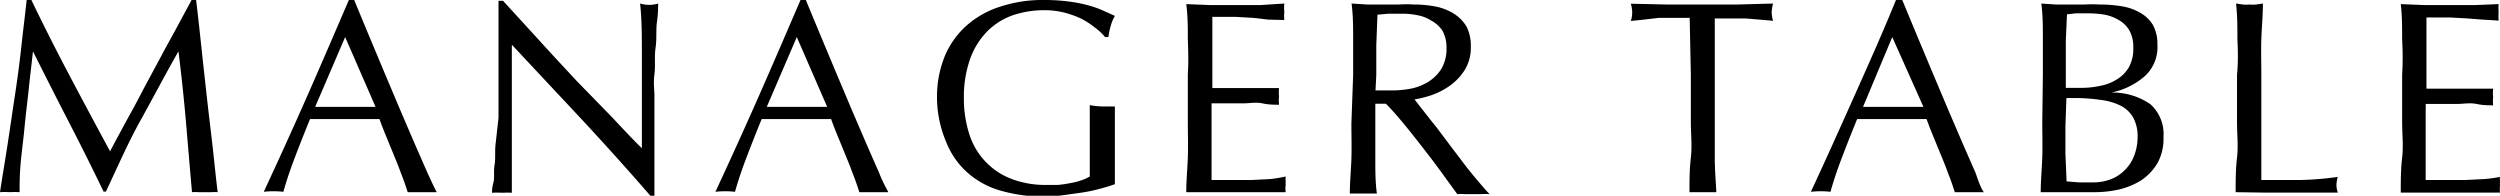
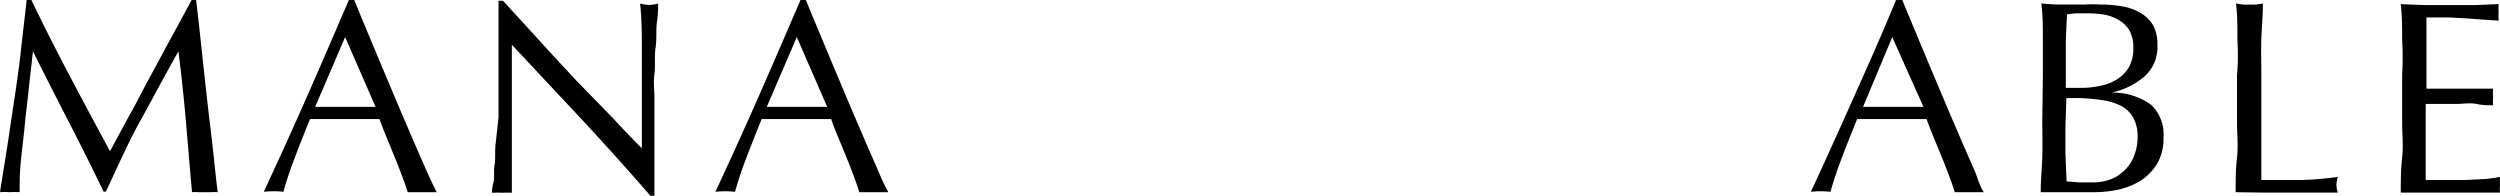
<svg xmlns="http://www.w3.org/2000/svg" viewBox="0 0 127.48 9.98">
  <title>アセット 2</title>
  <g id="レイヤー_2" data-name="レイヤー 2">
    <g id="レイヤー_1-2" data-name="レイヤー 1">
      <path d="M3.55,3.86C4.21,5.11,4.9,6.4,5.61,7.71c.1-.17.23-.43.41-.76s.38-.71.62-1.14.48-.89.74-1.39L8.2,2.9c.27-.52.55-1,.82-1.51L9.77,0H10c.11.9.2,1.76.29,2.6s.18,1.65.27,2.46.19,1.61.28,2.4S11,9,11.1,9.8a1.84,1.84,0,0,0-.33,0h-.65a1.84,1.84,0,0,0-.33,0c-.11-1.24-.21-2.45-.31-3.61S9.25,3.83,9.1,2.62h0C8.43,3.79,7.8,5,7.17,6.13S6,8.5,5.4,9.77H5.28C4.72,8.6,4.13,7.42,3.52,6.24S2.3,3.85,1.68,2.62h0c-.06.58-.14,1.2-.21,1.88s-.16,1.35-.22,2S1.1,7.78,1.05,8.36,1,9.43,1,9.8a3.68,3.68,0,0,0-.49,0A3.68,3.68,0,0,0,0,9.8C.12,9,.25,8.25.38,7.41S.63,5.72.76,4.87,1,3.19,1.09,2.36,1.28.75,1.36,0H1.6C2.24,1.33,2.89,2.61,3.55,3.86Z" />
      <path d="M22.27,9.8l-.37,0h-.74l-.37,0c-.07-.21-.15-.47-.27-.78s-.23-.62-.37-.95l-.41-1c-.14-.34-.27-.66-.39-1l-.91,0H16.66l-.85,0c-.3.73-.57,1.42-.82,2.08s-.42,1.2-.54,1.63a4.52,4.52,0,0,0-1,0c.76-1.63,1.5-3.26,2.21-4.87S17.07,1.67,17.79,0h.27l.73,1.76.8,1.91.81,1.92.76,1.77.64,1.46C22,9.25,22.15,9.58,22.27,9.8Zm-6.2-4.35h2.3l.78,0L17.6,1.89Z" />
      <path d="M29.74,6.17,26.1,2.28q0,.39,0,1.05c0,.44,0,1,0,1.79,0,.2,0,.44,0,.73s0,.59,0,.91,0,.64,0,1,0,.63,0,.91,0,.52,0,.73,0,.36,0,.43a3.68,3.68,0,0,0-.49,0,4.17,4.17,0,0,0-.52,0c0-.09,0-.27.07-.52s0-.55.06-.9,0-.73.06-1.14L25.42,6c0-.41,0-.82,0-1.21s0-.74,0-1c0-.89,0-1.66,0-2.31s0-1.12,0-1.44h.23l1.83,2c.64.71,1.29,1.4,1.93,2.09L31.23,6c.57.61,1.07,1.14,1.5,1.56V5.67c0-1,0-1.93,0-2.86s0-1.81-.09-2.63a1.85,1.85,0,0,0,.48.07,1.7,1.7,0,0,0,.44-.07c0,.21,0,.52-.06.93s0,.85-.07,1.31,0,.93-.06,1.37,0,.81,0,1.08v.84c0,.32,0,.65,0,1s0,.69,0,1,0,.68,0,1V10h-.19Q31.55,8.12,29.74,6.17Z" />
      <path d="M45.3,9.8l-.37,0h-.74l-.37,0c-.07-.21-.15-.47-.27-.78s-.23-.62-.37-.95l-.41-1c-.14-.34-.27-.66-.39-1l-.91,0H39.69l-.85,0c-.3.73-.57,1.42-.82,2.08s-.42,1.2-.54,1.63a4.52,4.52,0,0,0-1,0c.76-1.63,1.5-3.26,2.21-4.87S40.1,1.67,40.82,0h.27l.73,1.76.8,1.91.81,1.92.76,1.77.64,1.46C45,9.25,45.18,9.58,45.3,9.8ZM39.1,5.45h2.3l.78,0L40.63,1.89Z" />
-       <path d="M55.81,1.39a3.81,3.81,0,0,0-.7-.45,5,5,0,0,0-.85-.3,4.09,4.09,0,0,0-1-.12,5,5,0,0,0-1.62.26,3.47,3.47,0,0,0-1.3.82A3.87,3.87,0,0,0,49.47,3a5.81,5.81,0,0,0-.32,2,5.94,5.94,0,0,0,.28,1.85,3.59,3.59,0,0,0,2.14,2.27,4.84,4.84,0,0,0,1.76.31l.61,0a5.77,5.77,0,0,0,.62-.09,3.06,3.06,0,0,0,.56-.14A2.1,2.1,0,0,0,55.57,9c0-.28,0-.56,0-.84V7.29c0-.32,0-.65,0-1s0-.64,0-.93a4.13,4.13,0,0,0,.68.07l.3,0,.3,0c0,.21,0,.55,0,1s0,1.07,0,1.83c0,.18,0,.37,0,.57s0,.38,0,.56a7.45,7.45,0,0,1-.74.23,8.17,8.17,0,0,1-.94.2l-1,.14a7.54,7.54,0,0,1-.9.06,7.81,7.81,0,0,1-2.25-.3,4.31,4.31,0,0,1-1.7-.93,4.09,4.09,0,0,1-1.08-1.57A5.8,5.8,0,0,1,47.78,5a5.45,5.45,0,0,1,.39-2.12,4.31,4.31,0,0,1,1.11-1.57A4.73,4.73,0,0,1,51,.34,6.9,6.9,0,0,1,53.26,0a9.43,9.43,0,0,1,1.26.08,7,7,0,0,1,1,.2,4.6,4.6,0,0,1,.75.27l.58.26a2.06,2.06,0,0,0-.21.51,3.23,3.23,0,0,0-.12.57h-.17A2.77,2.77,0,0,0,55.81,1.39Z" />
-       <path d="M60.57,2c0-.59,0-1.19-.08-1.79l1.26.05c.41,0,.83,0,1.25,0s.83,0,1.25,0L65.49.18a2,2,0,0,0,0,.42,2,2,0,0,0,0,.42L64.67,1,63.89.91,63,.86l-1.18,0c0,.3,0,.58,0,.85s0,.58,0,.93,0,.72,0,1.06,0,.61,0,.79l1.1,0,.9,0,.75,0,.65,0a2,2,0,0,0,0,.43,2,2,0,0,0,0,.42c-.24,0-.53,0-.85-.07s-.64,0-1,0l-.91,0h-.68c0,.09,0,.18,0,.28s0,.22,0,.37V7.08c0,.54,0,1,0,1.32s0,.61,0,.78h1c.36,0,.7,0,1,0l1-.05A6.85,6.85,0,0,0,65.56,9a.78.78,0,0,0,0,.22,1.7,1.7,0,0,0,0,.22,1.19,1.19,0,0,0,0,.36l-1.25,0H61.77l-1.28,0c0-.6.06-1.19.08-1.78s0-1.2,0-1.82V3.79C60.61,3.18,60.59,2.57,60.57,2Z" />
-       <path d="M69,3.81c0-.62,0-1.22,0-1.81s0-1.2-.08-1.82l.8.05c.26,0,.53,0,.8,0s.54,0,.8,0a7,7,0,0,1,.8,0,5.83,5.83,0,0,1,1.12.11,2.76,2.76,0,0,1,.93.38,1.93,1.93,0,0,1,.63.67A2.2,2.2,0,0,1,75,2.39a2.15,2.15,0,0,1-.3,1.16,2.84,2.84,0,0,1-.74.8,3.77,3.77,0,0,1-.93.49,5.42,5.42,0,0,1-.9.23l.46.59c.2.25.41.53.66.83l.75,1,.76,1c.24.31.47.58.69.84s.38.44.51.57a3,3,0,0,0-.42,0h-.82a2.73,2.73,0,0,0-.41,0l-.64-.88c-.28-.39-.59-.81-.94-1.26s-.7-.9-1.06-1.34-.69-.82-1-1.13h-.54v1c0,.61,0,1.22,0,1.82s0,1.18.08,1.76q-.33,0-.69,0t-.69,0c0-.58.06-1.17.08-1.76s0-1.21,0-1.82Zm1.14.8.43,0,.51,0a5,5,0,0,0,.91-.1,2.69,2.69,0,0,0,.86-.35,2.12,2.12,0,0,0,.65-.65,2,2,0,0,0,.26-1.05,1.76,1.76,0,0,0-.21-.9A1.59,1.59,0,0,0,73,1.06a2,2,0,0,0-.7-.28A3.81,3.81,0,0,0,71.6.7l-.82,0-.54.05L70.18,2.3c0,.5,0,1,0,1.51Z" />
-       <path d="M86.16.91h-.77l-.8,0L83.83,1l-.67.07a1.48,1.48,0,0,0,.07-.44,1.77,1.77,0,0,0-.07-.44L85,.23c.58,0,1.19,0,1.8,0s1.22,0,1.81,0l1.8-.05a2.49,2.49,0,0,0-.07.45,1.91,1.91,0,0,0,.07.43L89.72,1,89,.94l-.8,0h-.76c0,1,0,1.93,0,2.9V6.22c0,.61,0,1.22,0,1.82s.05,1.18.08,1.76q-.33,0-.69,0c-.24,0-.47,0-.68,0,0-.58,0-1.17.07-1.76s0-1.21,0-1.82V3.81C86.2,2.84,86.18,1.87,86.16.91Z" />
      <path d="M101.16,9.8l-.37,0h-.74l-.37,0c-.07-.21-.15-.47-.27-.78s-.23-.62-.37-.95l-.41-1c-.14-.34-.27-.66-.39-1l-.91,0H95.55l-.85,0c-.3.73-.57,1.42-.82,2.08s-.42,1.2-.54,1.63a4.52,4.52,0,0,0-1,0c.76-1.63,1.49-3.26,2.21-4.87S96,1.67,96.68,0H97l.73,1.76.8,1.91.81,1.92.76,1.77.64,1.46C100.89,9.25,101,9.58,101.16,9.8ZM95,5.45h2.3l.78,0L96.49,1.89Z" />
      <path d="M104.17,3.79c0-.61,0-1.22,0-1.82s0-1.19-.08-1.79l.74.05c.26,0,.5,0,.75,0l.74,0a6.23,6.23,0,0,1,.74,0,6.72,6.72,0,0,1,1.13.09,2.68,2.68,0,0,1,.94.33,1.76,1.76,0,0,1,.65.62,2,2,0,0,1,.23,1,2,2,0,0,1-.65,1.62,3.72,3.72,0,0,1-1.7.83v0a3.37,3.37,0,0,1,2,.6A2.05,2.05,0,0,1,110.32,7,2.52,2.52,0,0,1,110,8.34a2.69,2.69,0,0,1-.84.87,3.79,3.79,0,0,1-1.14.46,5.87,5.87,0,0,1-1.24.13h-.68l-.68,0h-.68c-.23,0-.45,0-.68,0,0-.6.06-1.19.08-1.78s0-1.2,0-1.82Zm1.91.69a4.57,4.57,0,0,0,1-.1,2.41,2.41,0,0,0,.86-.33,1.78,1.78,0,0,0,.61-.61,1.92,1.92,0,0,0,.23-1,1.73,1.73,0,0,0-.21-.91A1.49,1.49,0,0,0,108,1a2.19,2.19,0,0,0-.73-.26,5.52,5.52,0,0,0-.81-.06l-.62,0-.44.05-.06,1.33c0,.44,0,.88,0,1.33V4.48Zm-.76,1.95q0,.71,0,1.41l.06,1.41.63.05c.24,0,.49,0,.74,0a2.51,2.51,0,0,0,.86-.15,2,2,0,0,0,.72-.46,2,2,0,0,0,.49-.74A2.59,2.59,0,0,0,109,7a2,2,0,0,0-.22-1,1.56,1.56,0,0,0-.62-.6,3.16,3.16,0,0,0-1-.3A9.7,9.7,0,0,0,106,5h-.63Z" />
      <path d="M114.09,2c0-.6,0-1.2-.07-1.82l.35.05a1.83,1.83,0,0,0,.33,0,1.94,1.94,0,0,0,.34,0l.35-.05c0,.62-.06,1.22-.08,1.82s0,1.19,0,1.81c0,1.17,0,2.19,0,3.06s0,1.63,0,2.31c.66,0,1.3,0,1.9,0a15.64,15.64,0,0,0,2-.16,1.52,1.52,0,0,0-.07.42,1.23,1.23,0,0,0,.07.38q-.65,0-1.29,0h-2.58L114,9.8c0-.58,0-1.17.07-1.76s0-1.21,0-1.82V3.81C114.13,3.19,114.12,2.59,114.09,2Z" />
      <path d="M122.49,2c0-.59,0-1.19-.07-1.79l1.25.05c.41,0,.83,0,1.25,0s.84,0,1.25,0l1.24-.05a3,3,0,0,0,0,.42,3,3,0,0,0,0,.42L126.59,1l-.78-.06-.9-.05-1.18,0c0,.3,0,.58,0,.85s0,.58,0,.93,0,.72,0,1.06,0,.61,0,.79l1.1,0,.9,0,.75,0,.65,0a2,2,0,0,0,0,.43,2,2,0,0,0,0,.42c-.24,0-.52,0-.85-.07s-.64,0-1,0l-.91,0h-.68a2.72,2.72,0,0,1,0,.28c0,.09,0,.22,0,.37V7.08c0,.54,0,1,0,1.32s0,.61,0,.78h1c.36,0,.71,0,1,0l1-.05a6.54,6.54,0,0,0,.79-.11.78.78,0,0,0,0,.22,1.7,1.7,0,0,0,0,.22,1.63,1.63,0,0,0,0,.36c-.42,0-.83,0-1.25,0h-2.54c-.42,0-.85,0-1.27,0,0-.6,0-1.19.07-1.78s0-1.2,0-1.82V3.79C122.53,3.18,122.52,2.57,122.49,2Z" />
    </g>
  </g>
</svg>